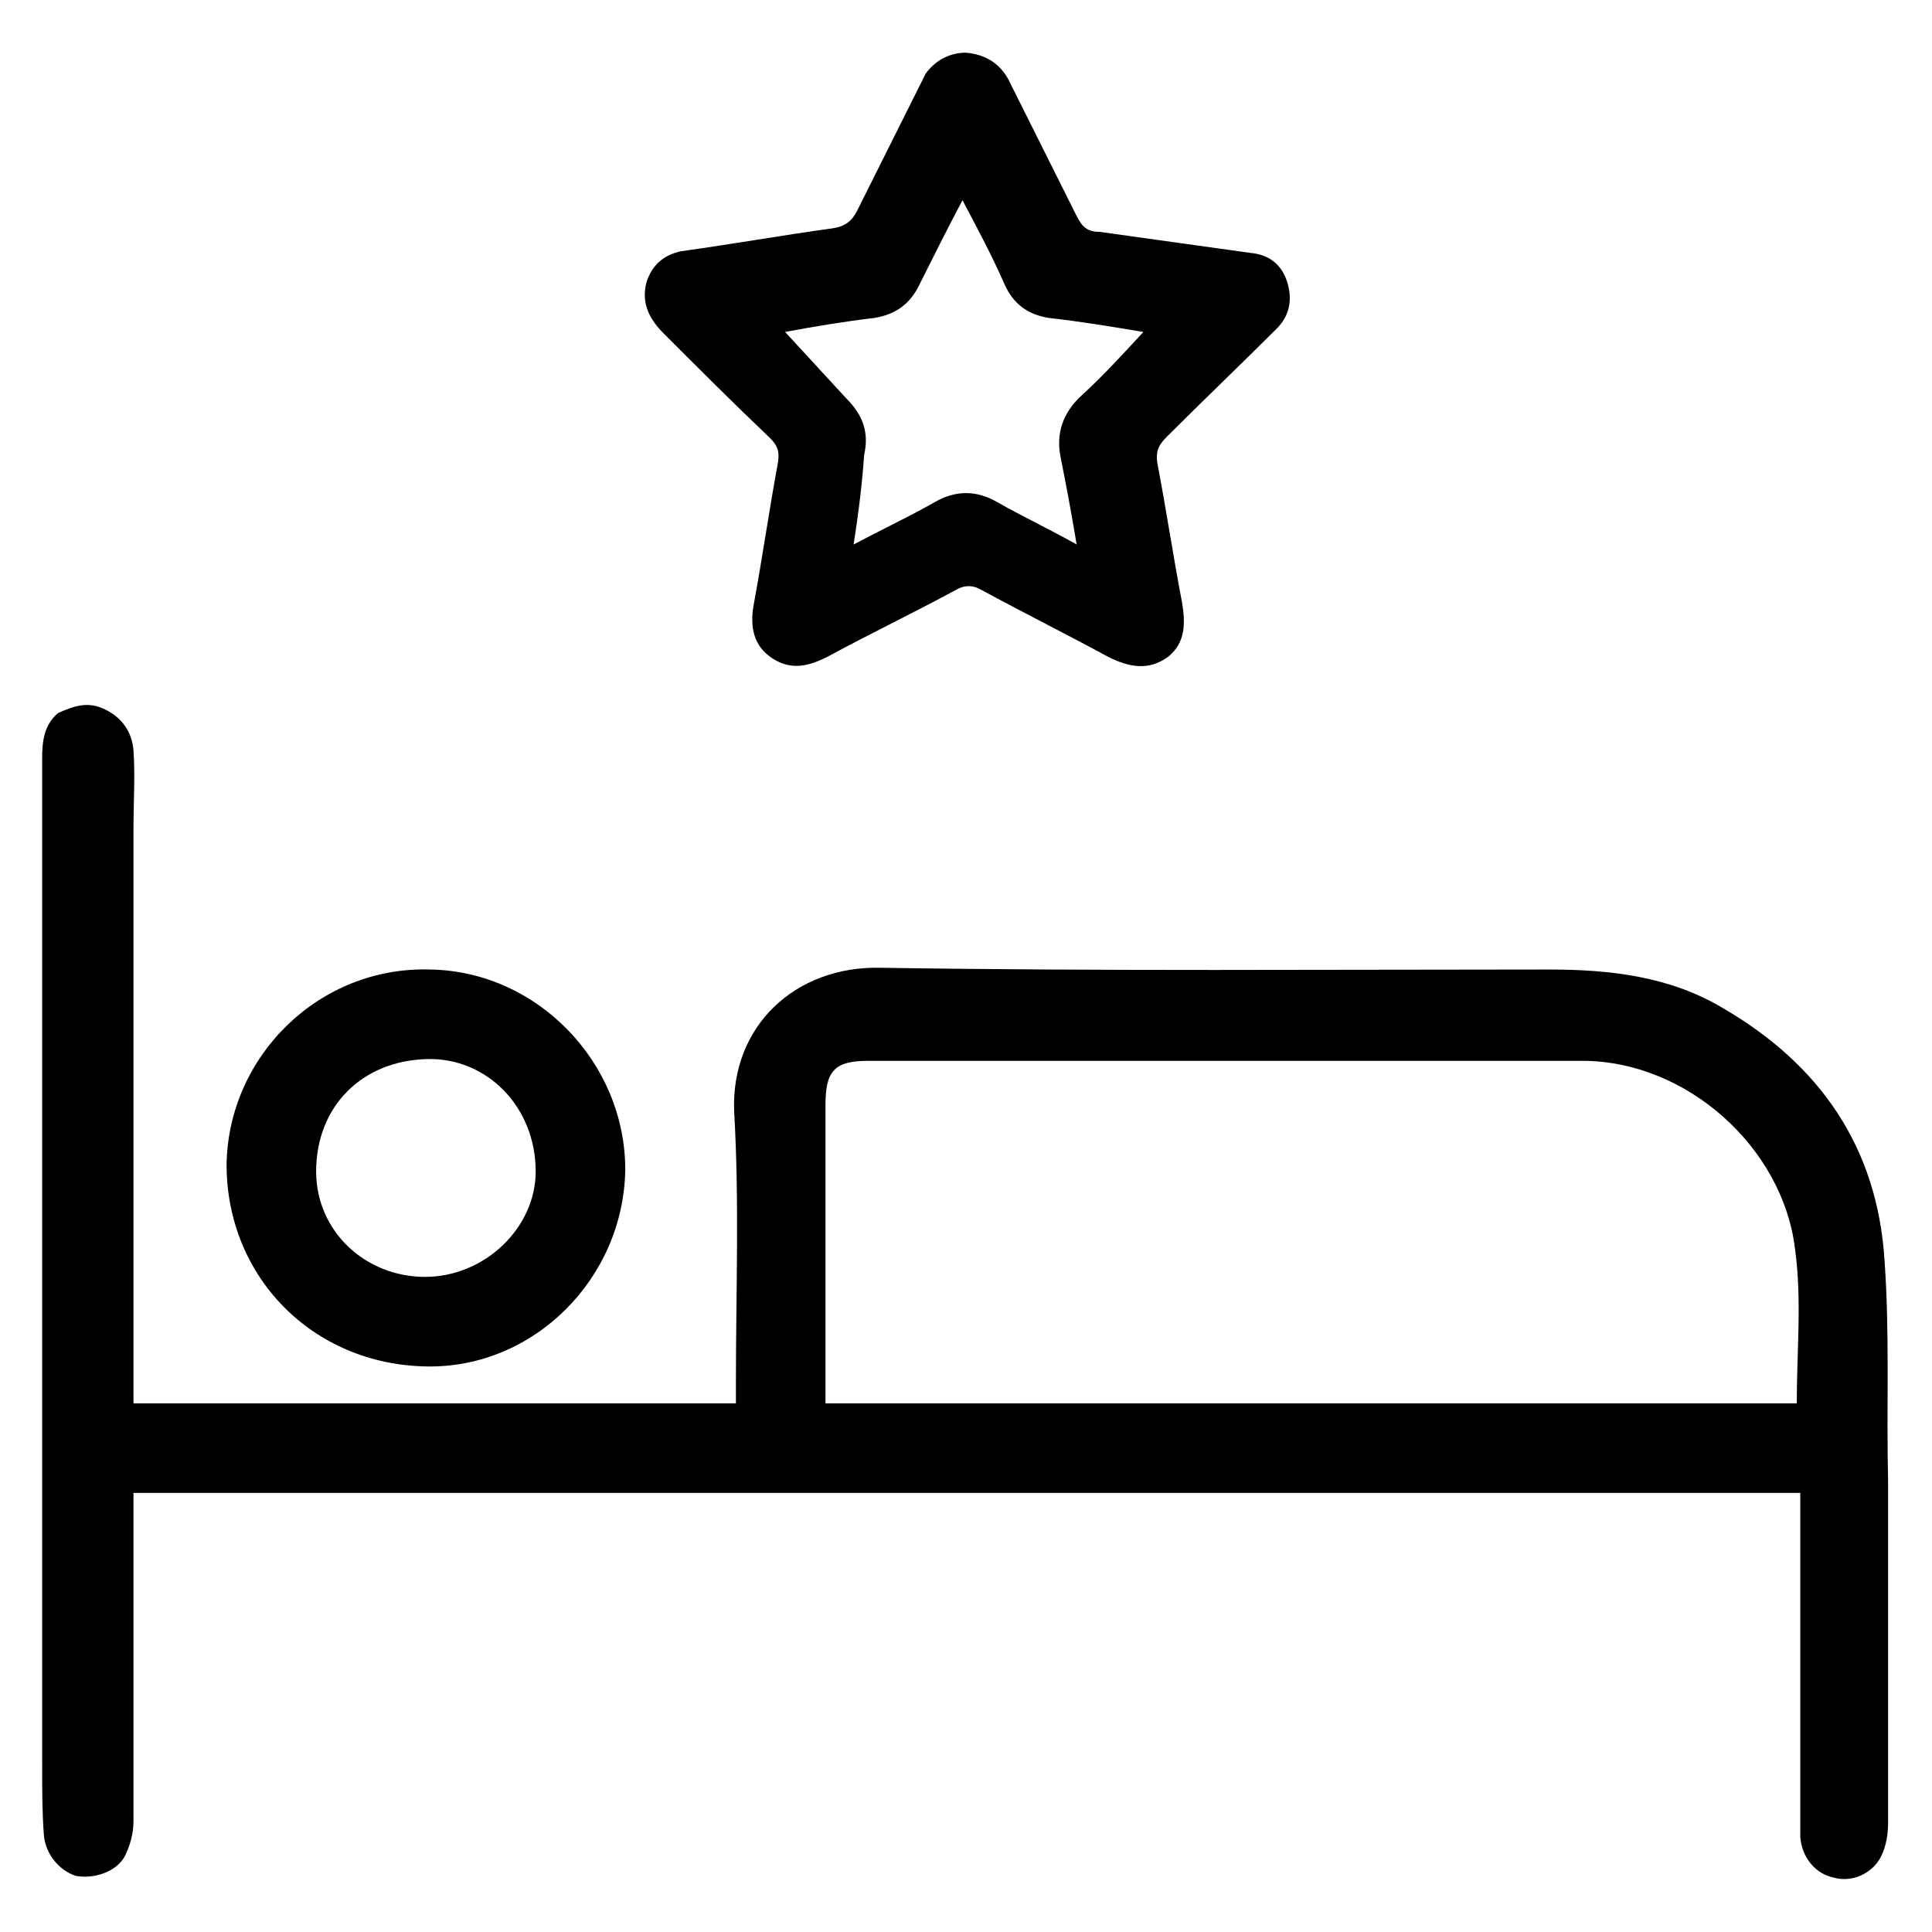
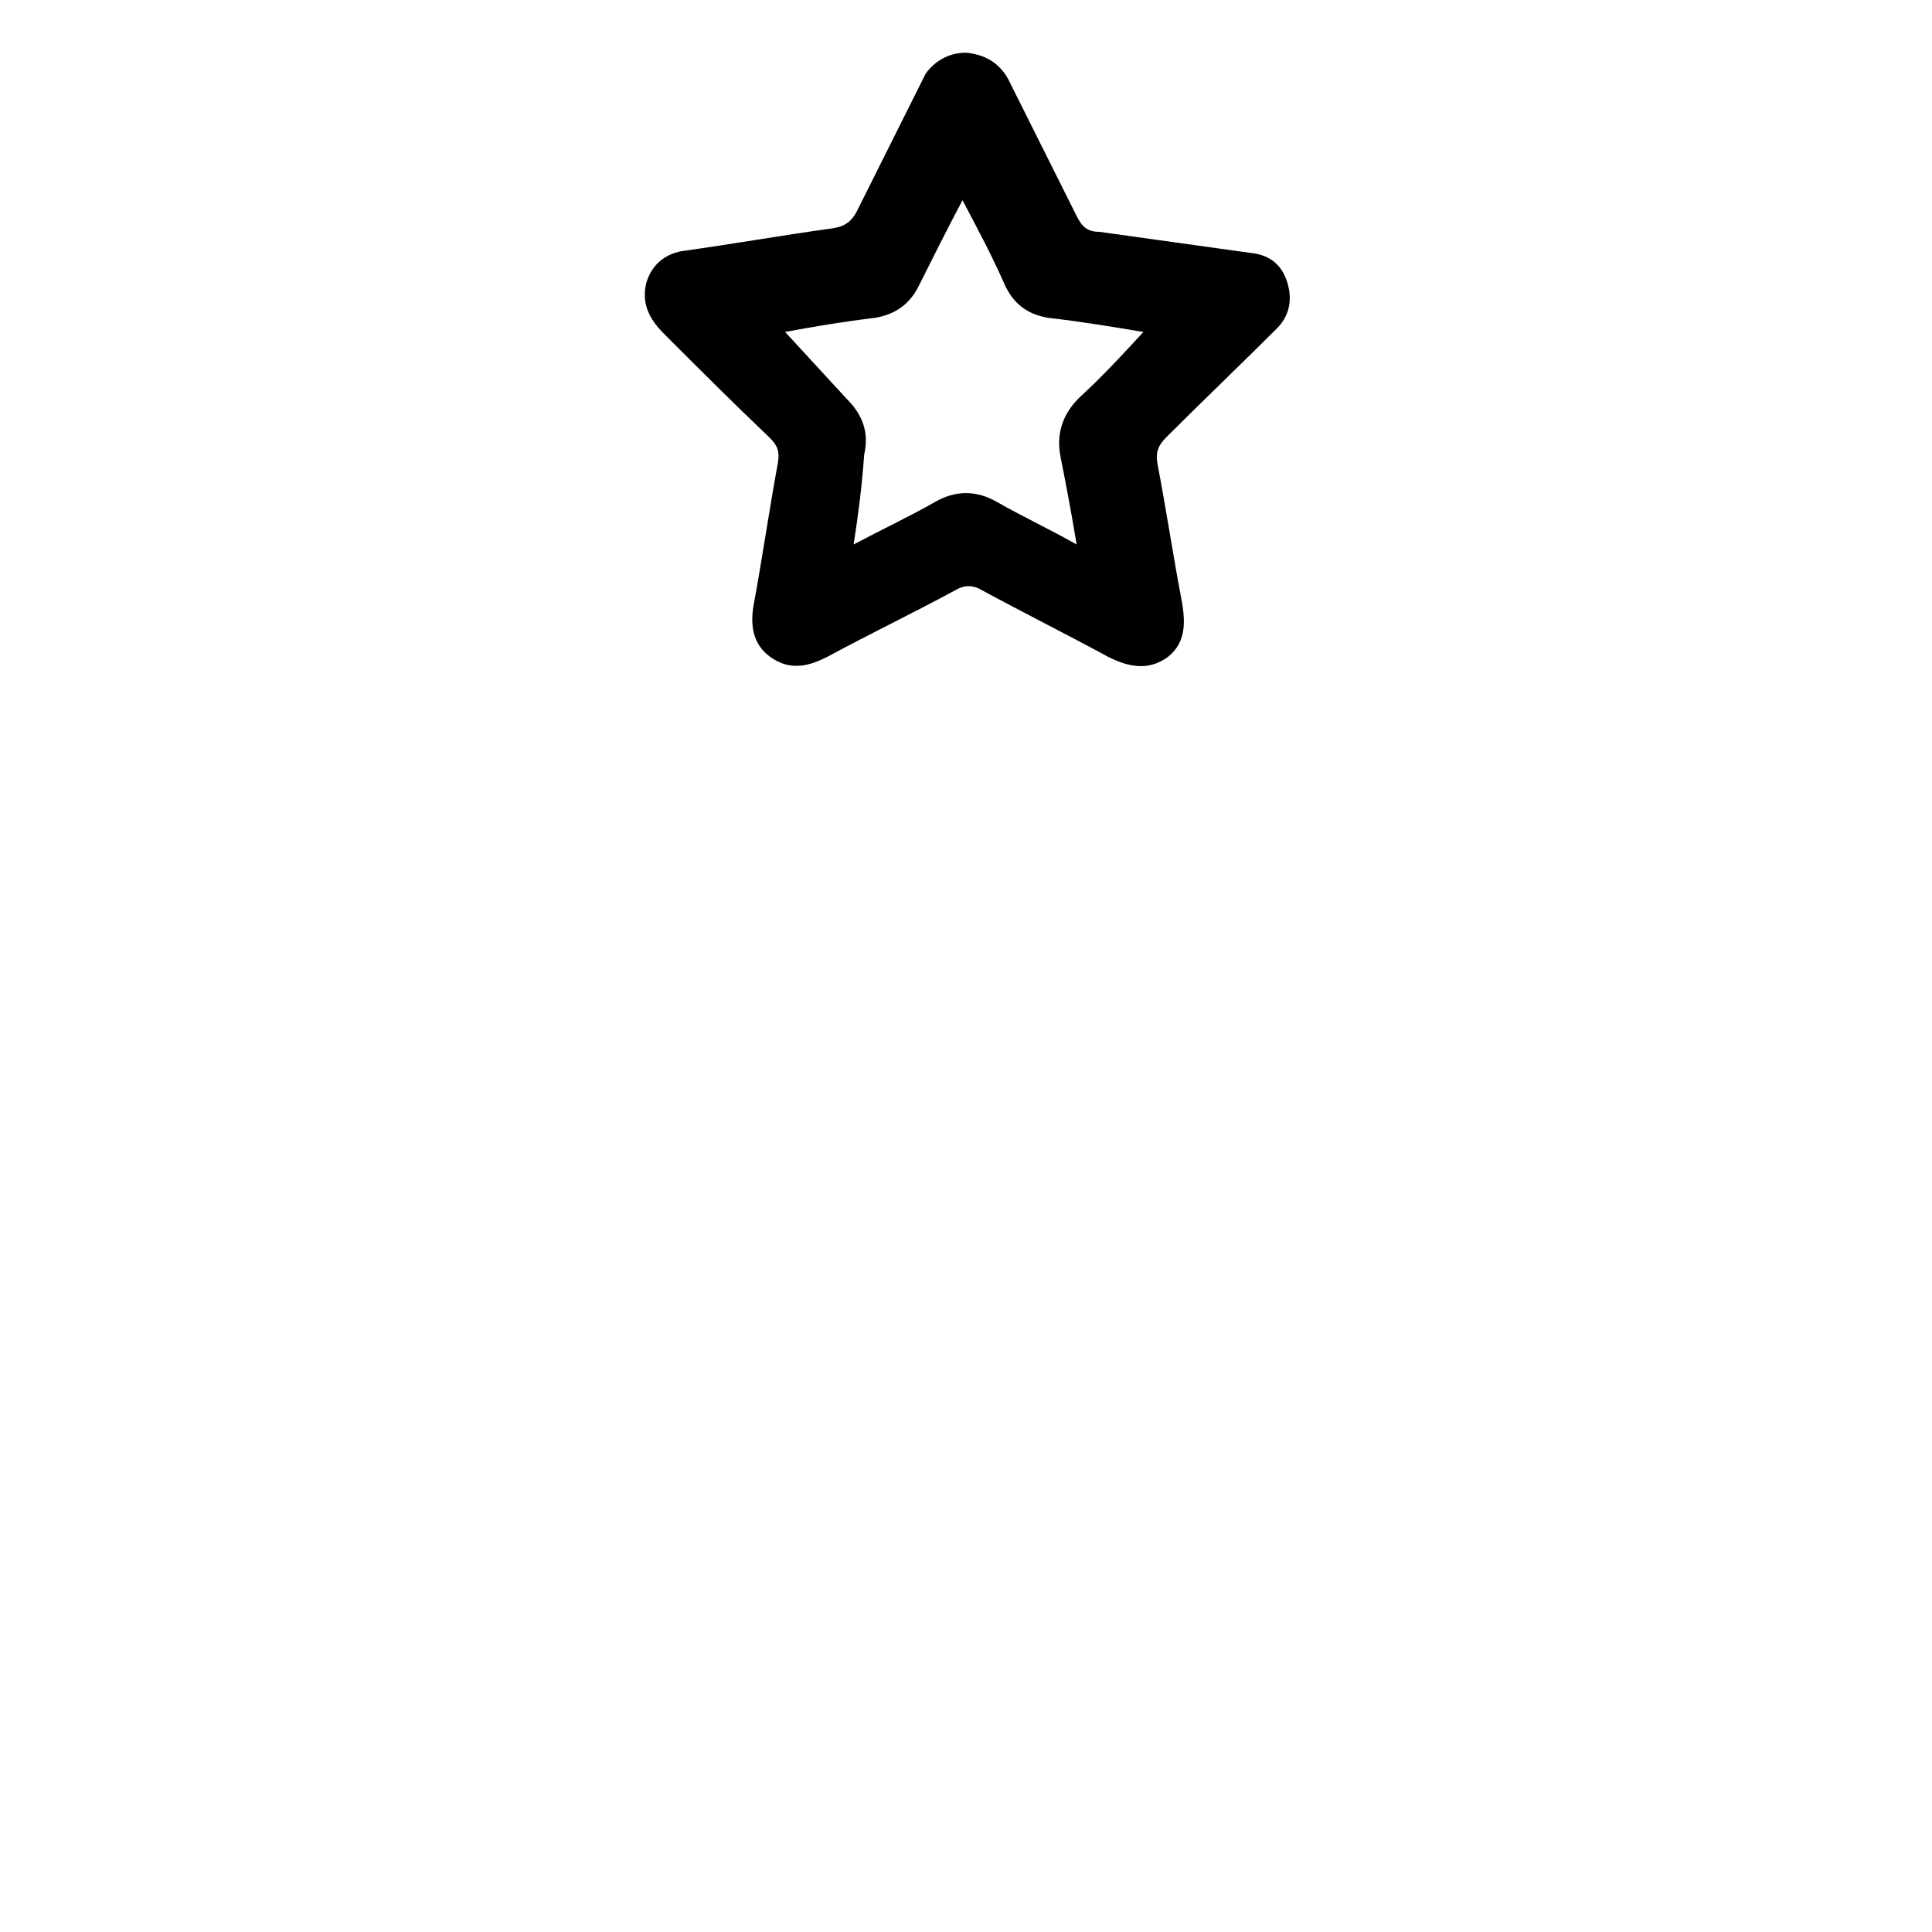
<svg xmlns="http://www.w3.org/2000/svg" width="110" height="110" viewBox="0 0 110 110" fill="none">
-   <path d="M47 79.9H102.3C102.3 76.9 102.6 74 102.2 71.1C101.5 65.3 96 60.4 90.1 60.4C76.5 60.4 62.9 60.4 49.4 60.4C47.5 60.4 47 61 47 62.9C47 68.2 47 73.5 47 78.8V79.9ZM7.6 79.9H41.9V78.7C41.9 73.6 42.1 68.4 41.8 63.3C41.6 58.4 45.3 55 50.1 55.1C62.8 55.3 75.5 55.2 88.2 55.2C91.7 55.2 95.1 55.6 98.1 57.4C103.6 60.6 106.9 65.3 107.3 71.8C107.6 76 107.4 80.2 107.5 84.3C107.5 90.8 107.5 97.3 107.5 103.8C107.5 104.4 107.4 105.1 107.1 105.7C106.6 106.7 105.4 107.2 104.4 106.9C103.4 106.7 102.6 105.8 102.5 104.6C102.5 104.2 102.5 103.9 102.5 103.5C102.5 97.8 102.5 92 102.5 86.3V85H7.6V86.2C7.6 92 7.6 97.9 7.6 103.7C7.6 104.4 7.4 105.1 7.1 105.7C6.6 106.6 5.3 107 4.3 106.8C3.4 106.5 2.6 105.6 2.5 104.5C2.4 103.2 2.4 101.9 2.4 100.5C2.4 81.4 2.4 62.3 2.4 43.2C2.4 42.2 2.5 41.3 3.3 40.6C4.2 40.2 5 39.9 6 40.4C7 40.9 7.5 41.7 7.6 42.7C7.7 44.2 7.6 45.7 7.6 47.2C7.6 57.8 7.6 68.4 7.6 79V79.9Z" fill="black" />
  <path d="M48.6 31C50.3 30.1 51.8 29.4 53.2 28.6C54.4 27.9 55.6 27.9 56.8 28.6C58.2 29.4 59.7 30.1 61.3 31C61 29.2 60.7 27.6 60.4 26.1C60.1 24.7 60.5 23.5 61.6 22.5C62.8 21.4 63.9 20.2 65.1 18.9C63.3 18.6 61.5 18.3 59.7 18.1C58.5 17.9 57.7 17.3 57.2 16.2C56.5 14.6 55.7 13.1 54.8 11.4C53.9 13.1 53.1 14.7 52.3 16.3C51.8 17.3 51 17.9 49.8 18.1C48.1 18.3 46.3 18.6 44.7 18.9C45.9 20.2 47 21.4 48.2 22.7C49.1 23.6 49.5 24.6 49.2 25.9C49.1 27.4 48.9 29.1 48.6 31ZM55 3C56.1 3.1 56.9 3.6 57.4 4.5C58.7 7.1 60 9.7 61.3 12.3C61.6 12.9 61.9 13.2 62.6 13.2C65.5 13.6 68.3 14 71.2 14.4C72.3 14.5 73 15.1 73.3 16.1C73.6 17.1 73.4 18 72.7 18.7C70.6 20.8 68.5 22.8 66.4 24.9C65.9 25.4 65.8 25.8 65.9 26.4C66.4 29 66.8 31.7 67.3 34.3C67.5 35.5 67.5 36.6 66.5 37.4C65.4 38.2 64.3 38 63.1 37.4C60.7 36.1 58.3 34.9 55.9 33.6C55.4 33.3 54.9 33.3 54.4 33.6C52 34.9 49.5 36.1 47.1 37.4C46.1 37.9 45.1 38.2 44 37.5C42.9 36.8 42.7 35.7 42.9 34.5C43.4 31.8 43.8 29 44.3 26.3C44.4 25.6 44.2 25.3 43.8 24.9C41.8 23 39.8 21 37.8 19C37 18.2 36.5 17.3 36.8 16.1C37.1 15.1 37.8 14.5 38.8 14.3C41.7 13.9 44.5 13.4 47.4 13C48.1 12.9 48.5 12.6 48.8 12C50.1 9.4 51.4 6.8 52.7 4.2C53.2 3.5 54 3 55 3Z" fill="black" />
-   <path d="M30.5 66.7C30.5 63 27.7 60.2 24.3 60.3C20.6 60.4 18 63 18 66.7C18 70.1 20.8 72.7 24.2 72.7C27.6 72.7 30.5 69.9 30.5 66.7ZM35.6 66.6C35.5 72.8 30.4 77.9 24.3 77.8C17.8 77.7 12.9 72.7 12.9 66.3C13 60.1 18.2 55 24.5 55.2C30.6 55.3 35.6 60.5 35.6 66.6Z" fill="black" />
</svg>